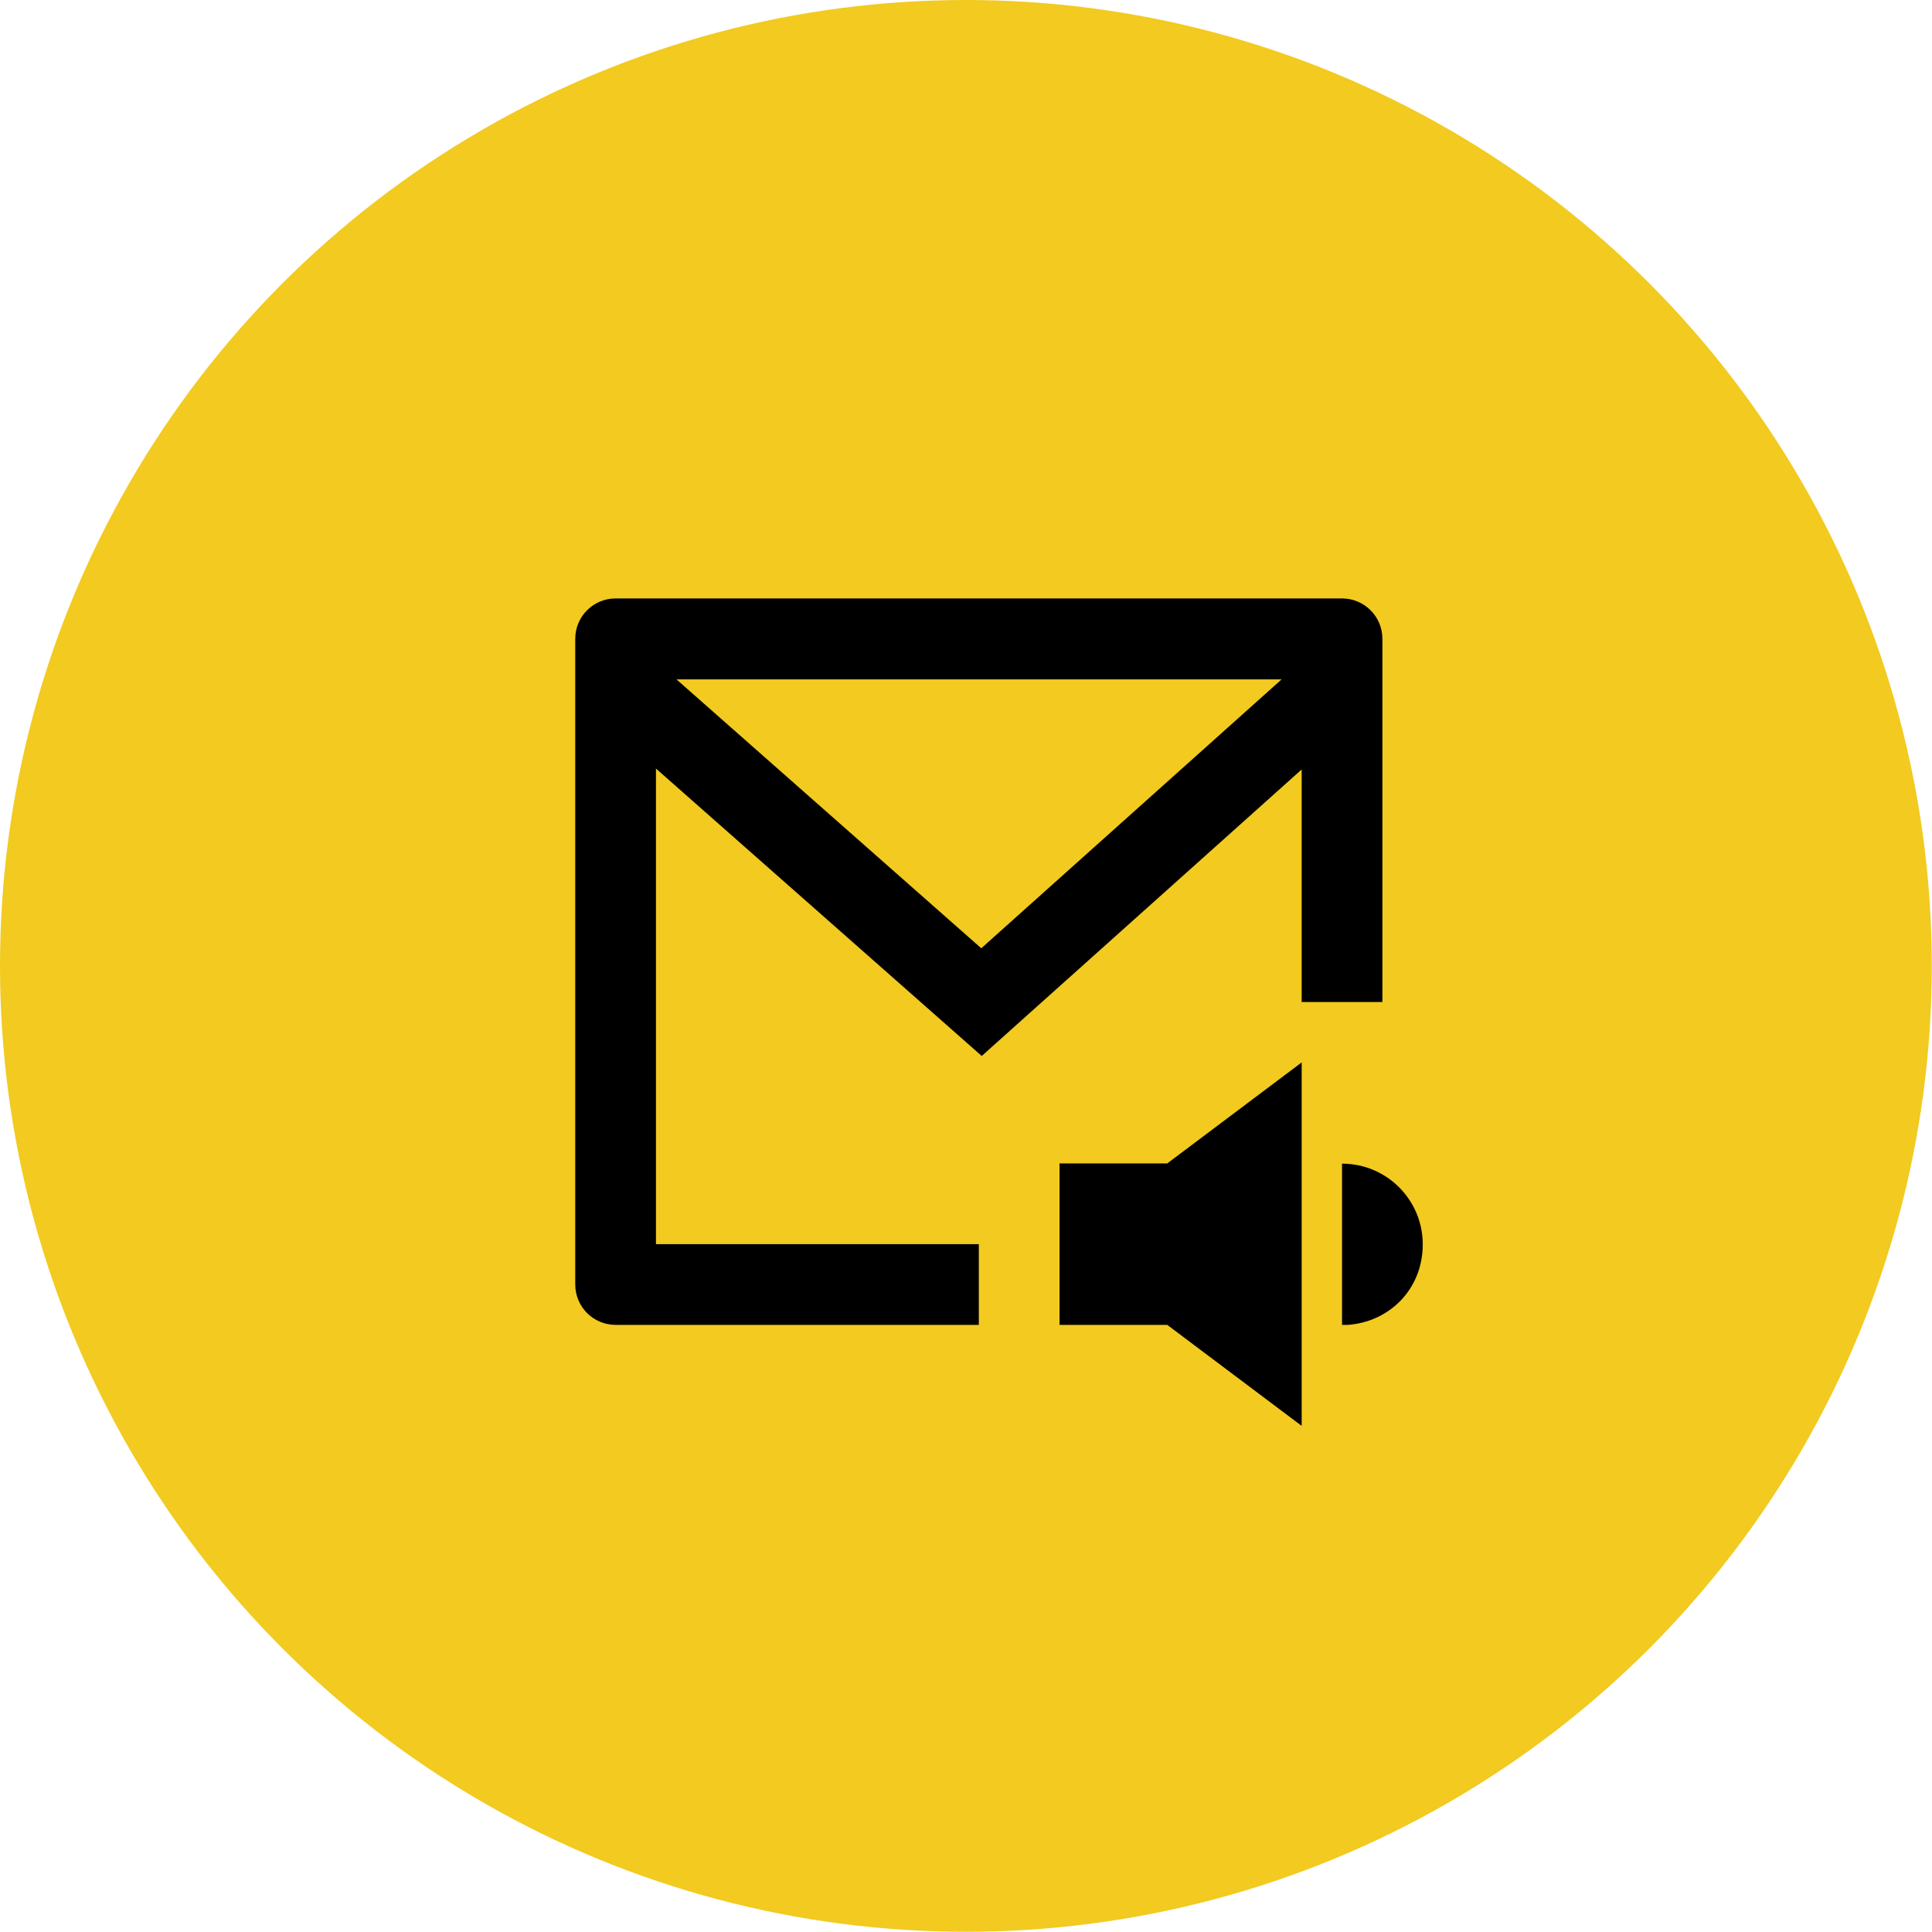
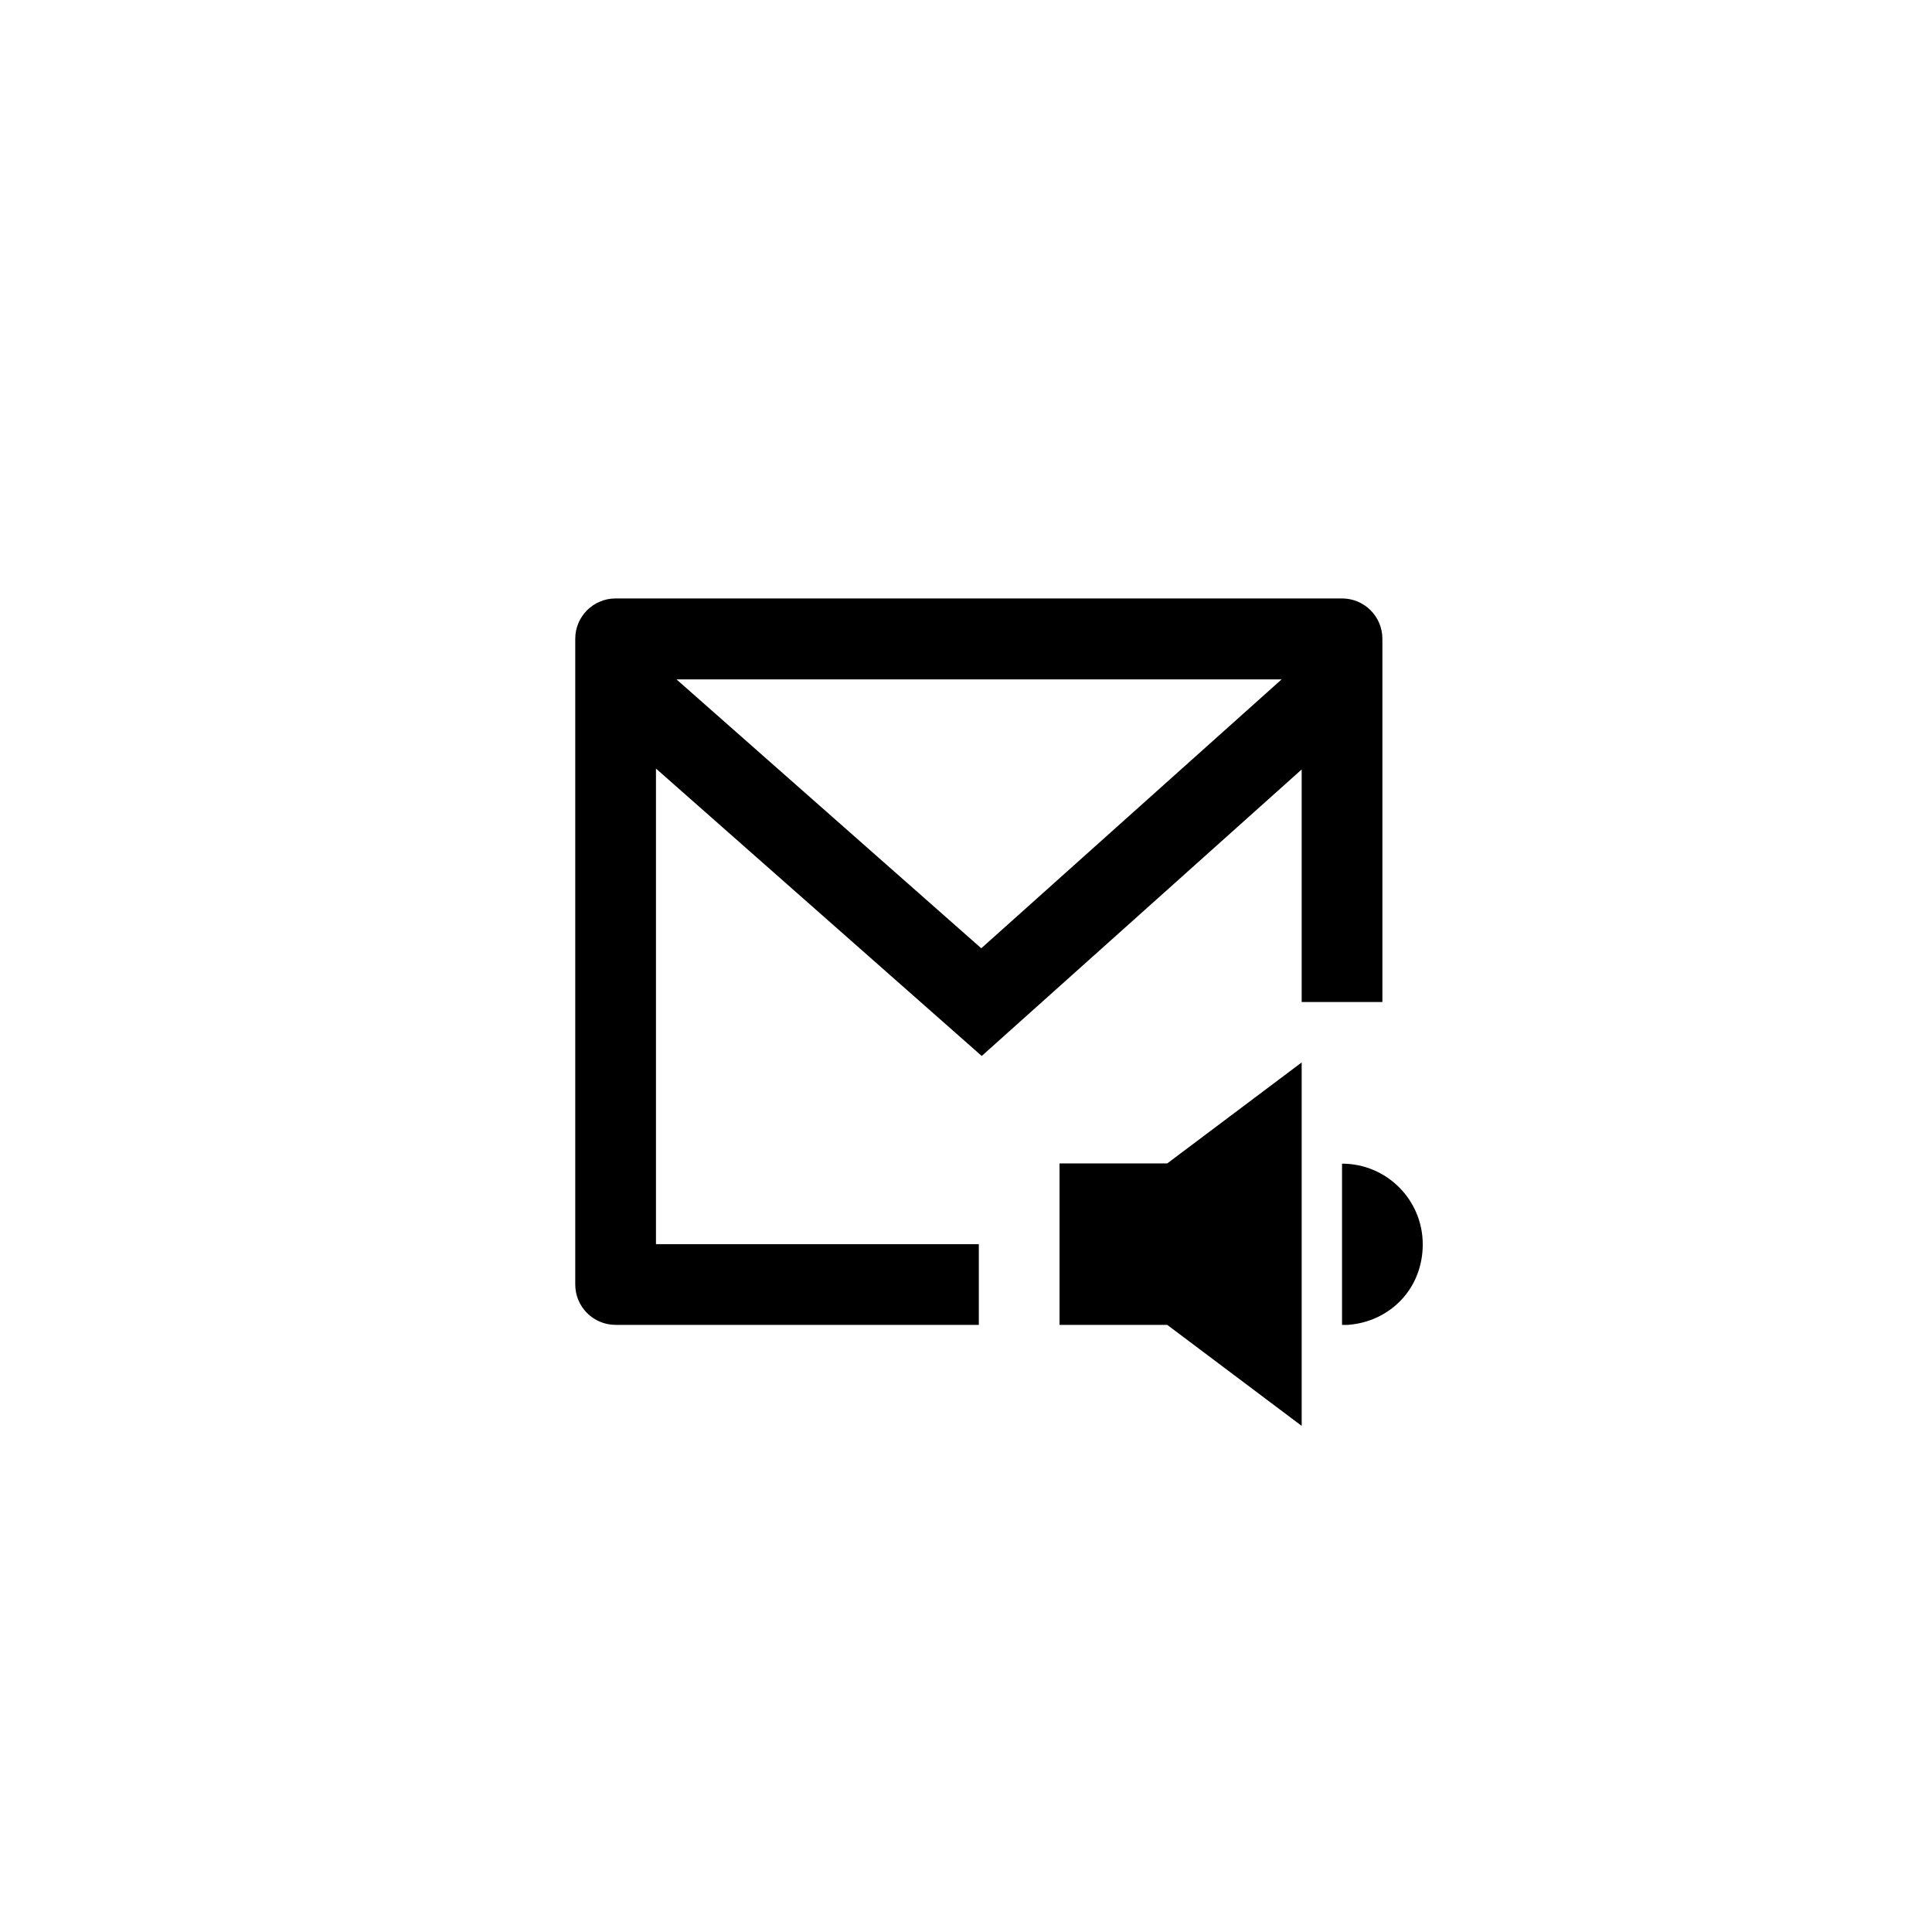
<svg xmlns="http://www.w3.org/2000/svg" id="Layer_2" data-name="Layer 2" viewBox="0 0 86.65 86.65">
  <defs>
    <style>      .cls-1, .cls-2 {        stroke-width: 0px;      }      .cls-2 {        fill: #f2ca20;      }    </style>
  </defs>
  <g id="Capa_1" data-name="Capa 1">
-     <circle class="cls-2" cx="43.32" cy="43.32" r="43.32" />
    <path class="cls-1" d="M58.38,47.66v16.29l-6.03-4.53h-4.83v-7.24h4.83l6.03-4.53ZM60.19,26.84c1,0,1.81.81,1.81,1.81v16.29h-3.62v-10.43l-14.35,12.85-14.61-12.89v21.33h14.48v3.62h-16.29c-1,0-1.81-.81-1.81-1.81v-28.96c0-1,.81-1.81,1.81-1.81h32.58ZM60.19,52.19c2,0,3.62,1.62,3.62,3.62s-1.48,3.47-3.35,3.61h-.27s0-7.23,0-7.23ZM57.47,30.47h-27.13l13.67,12.06,13.47-12.06Z" />
  </g>
</svg>